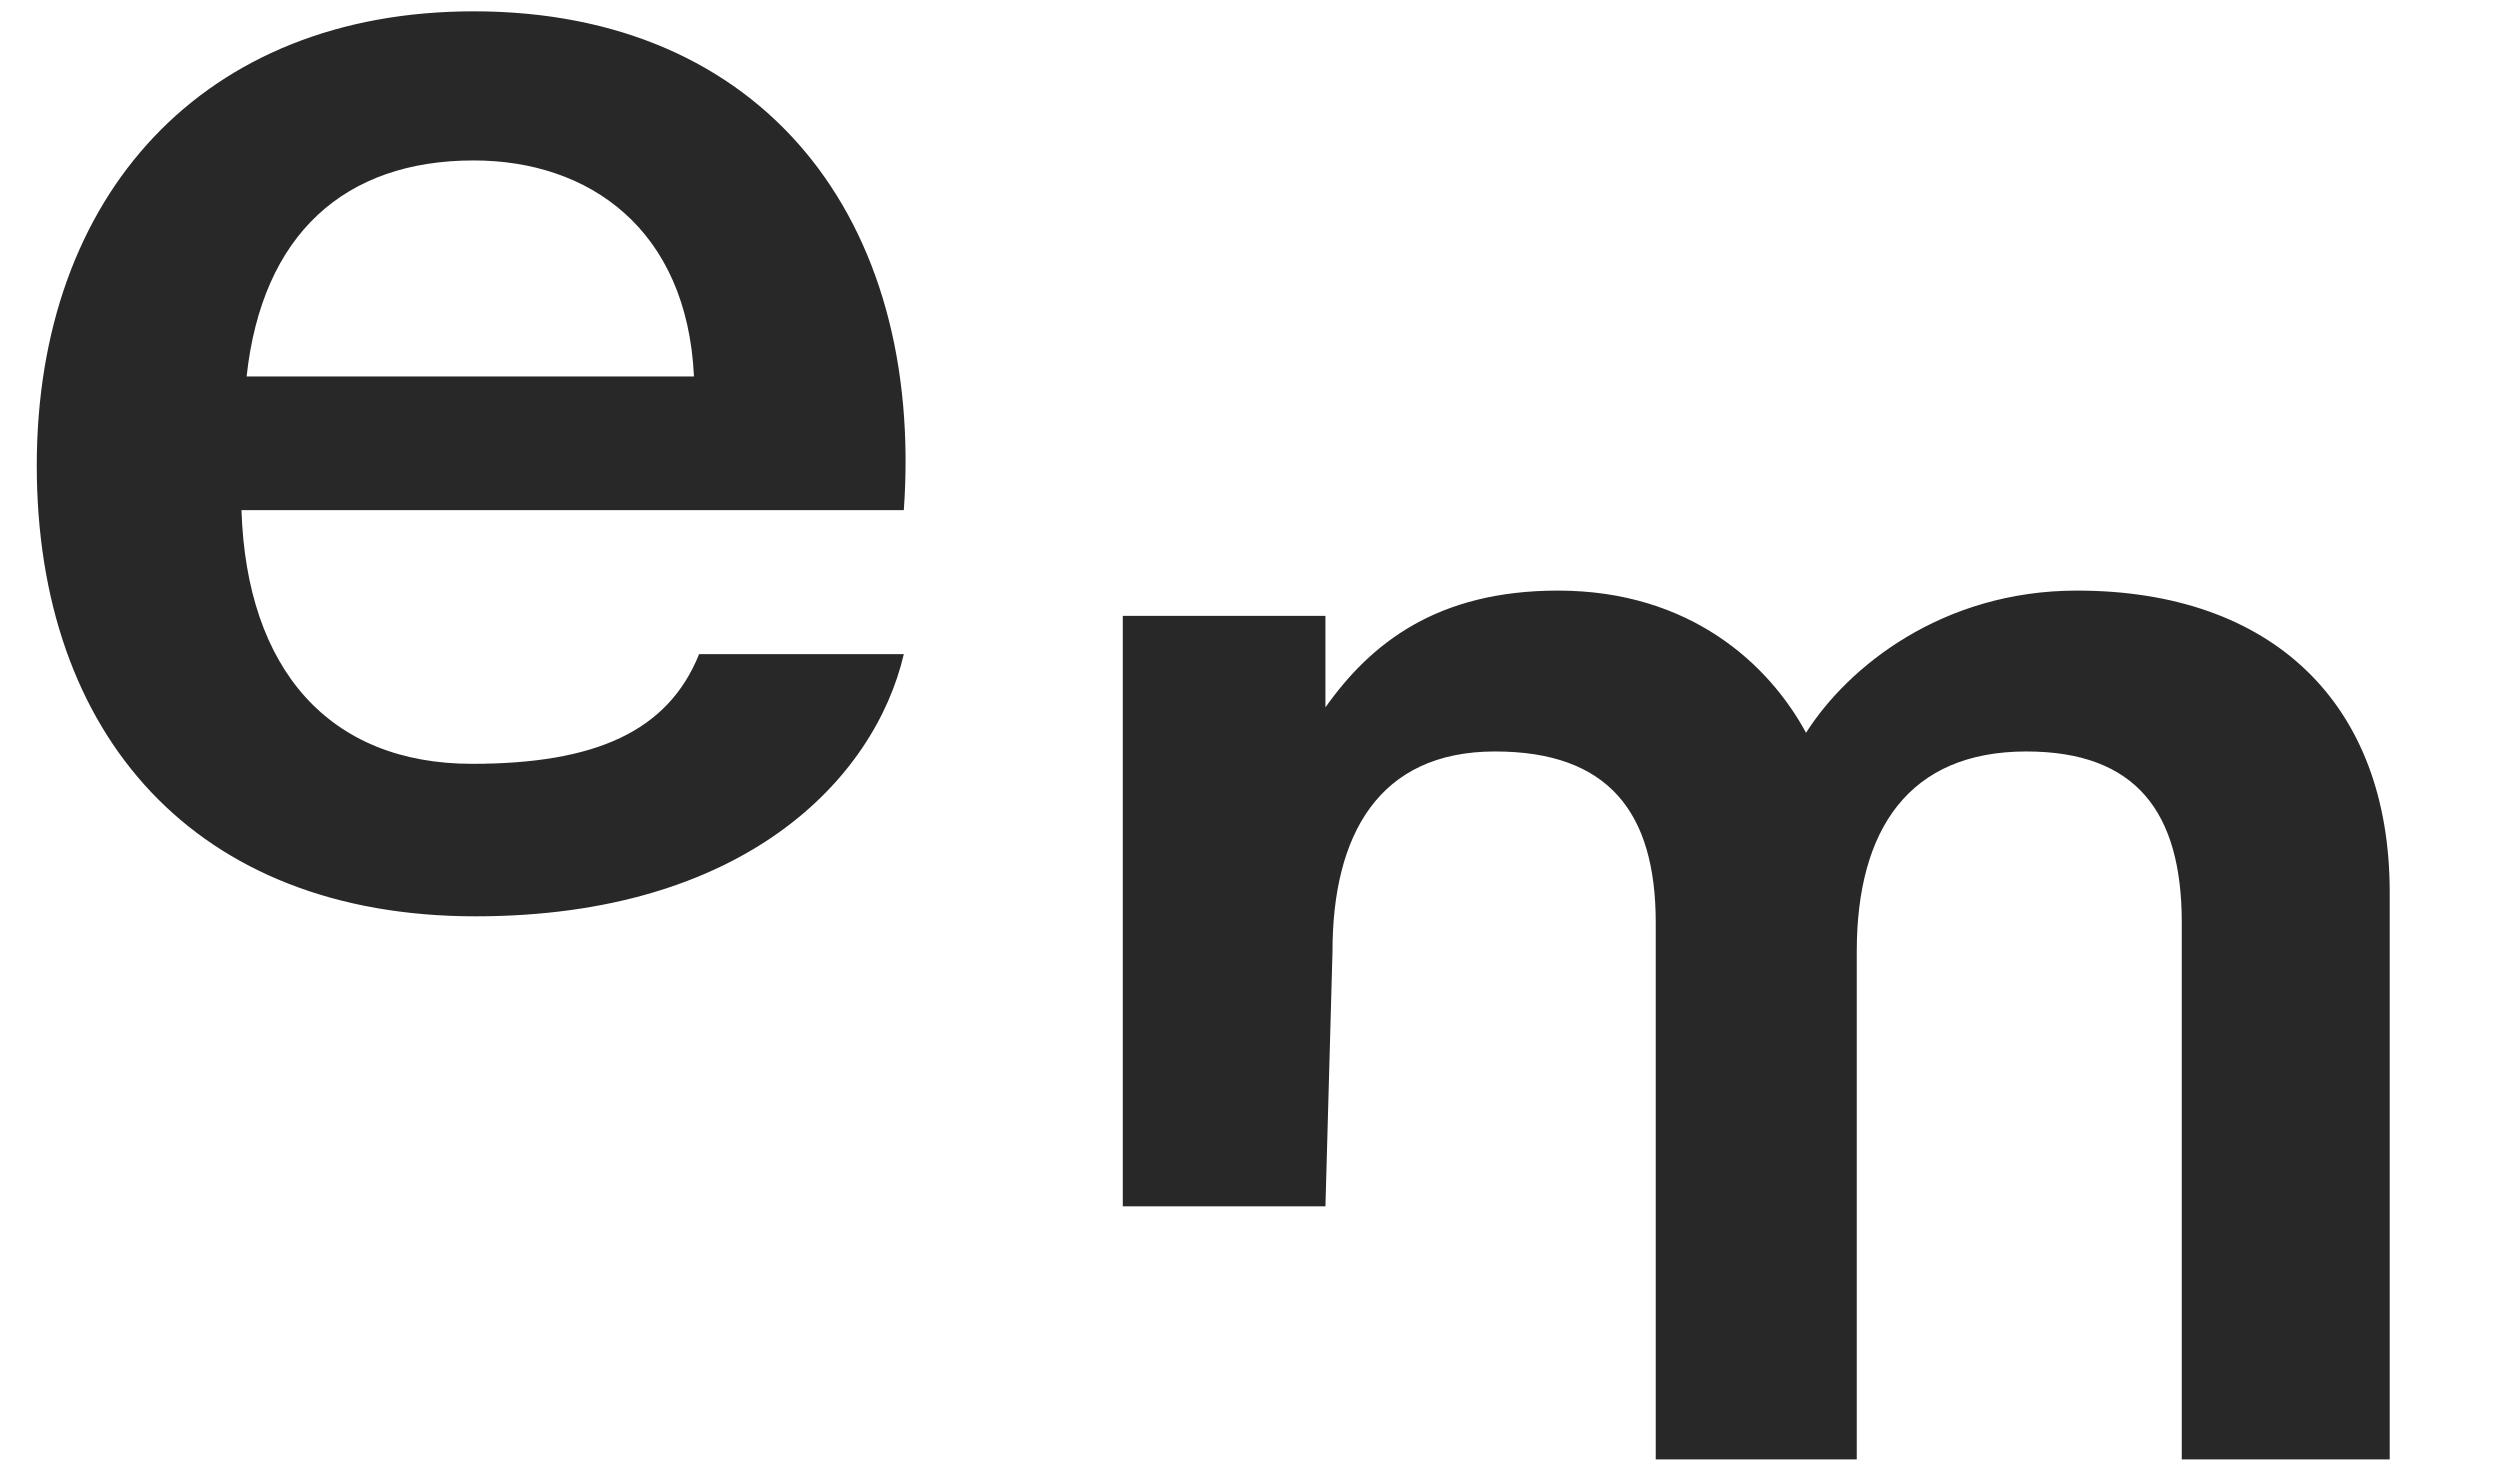
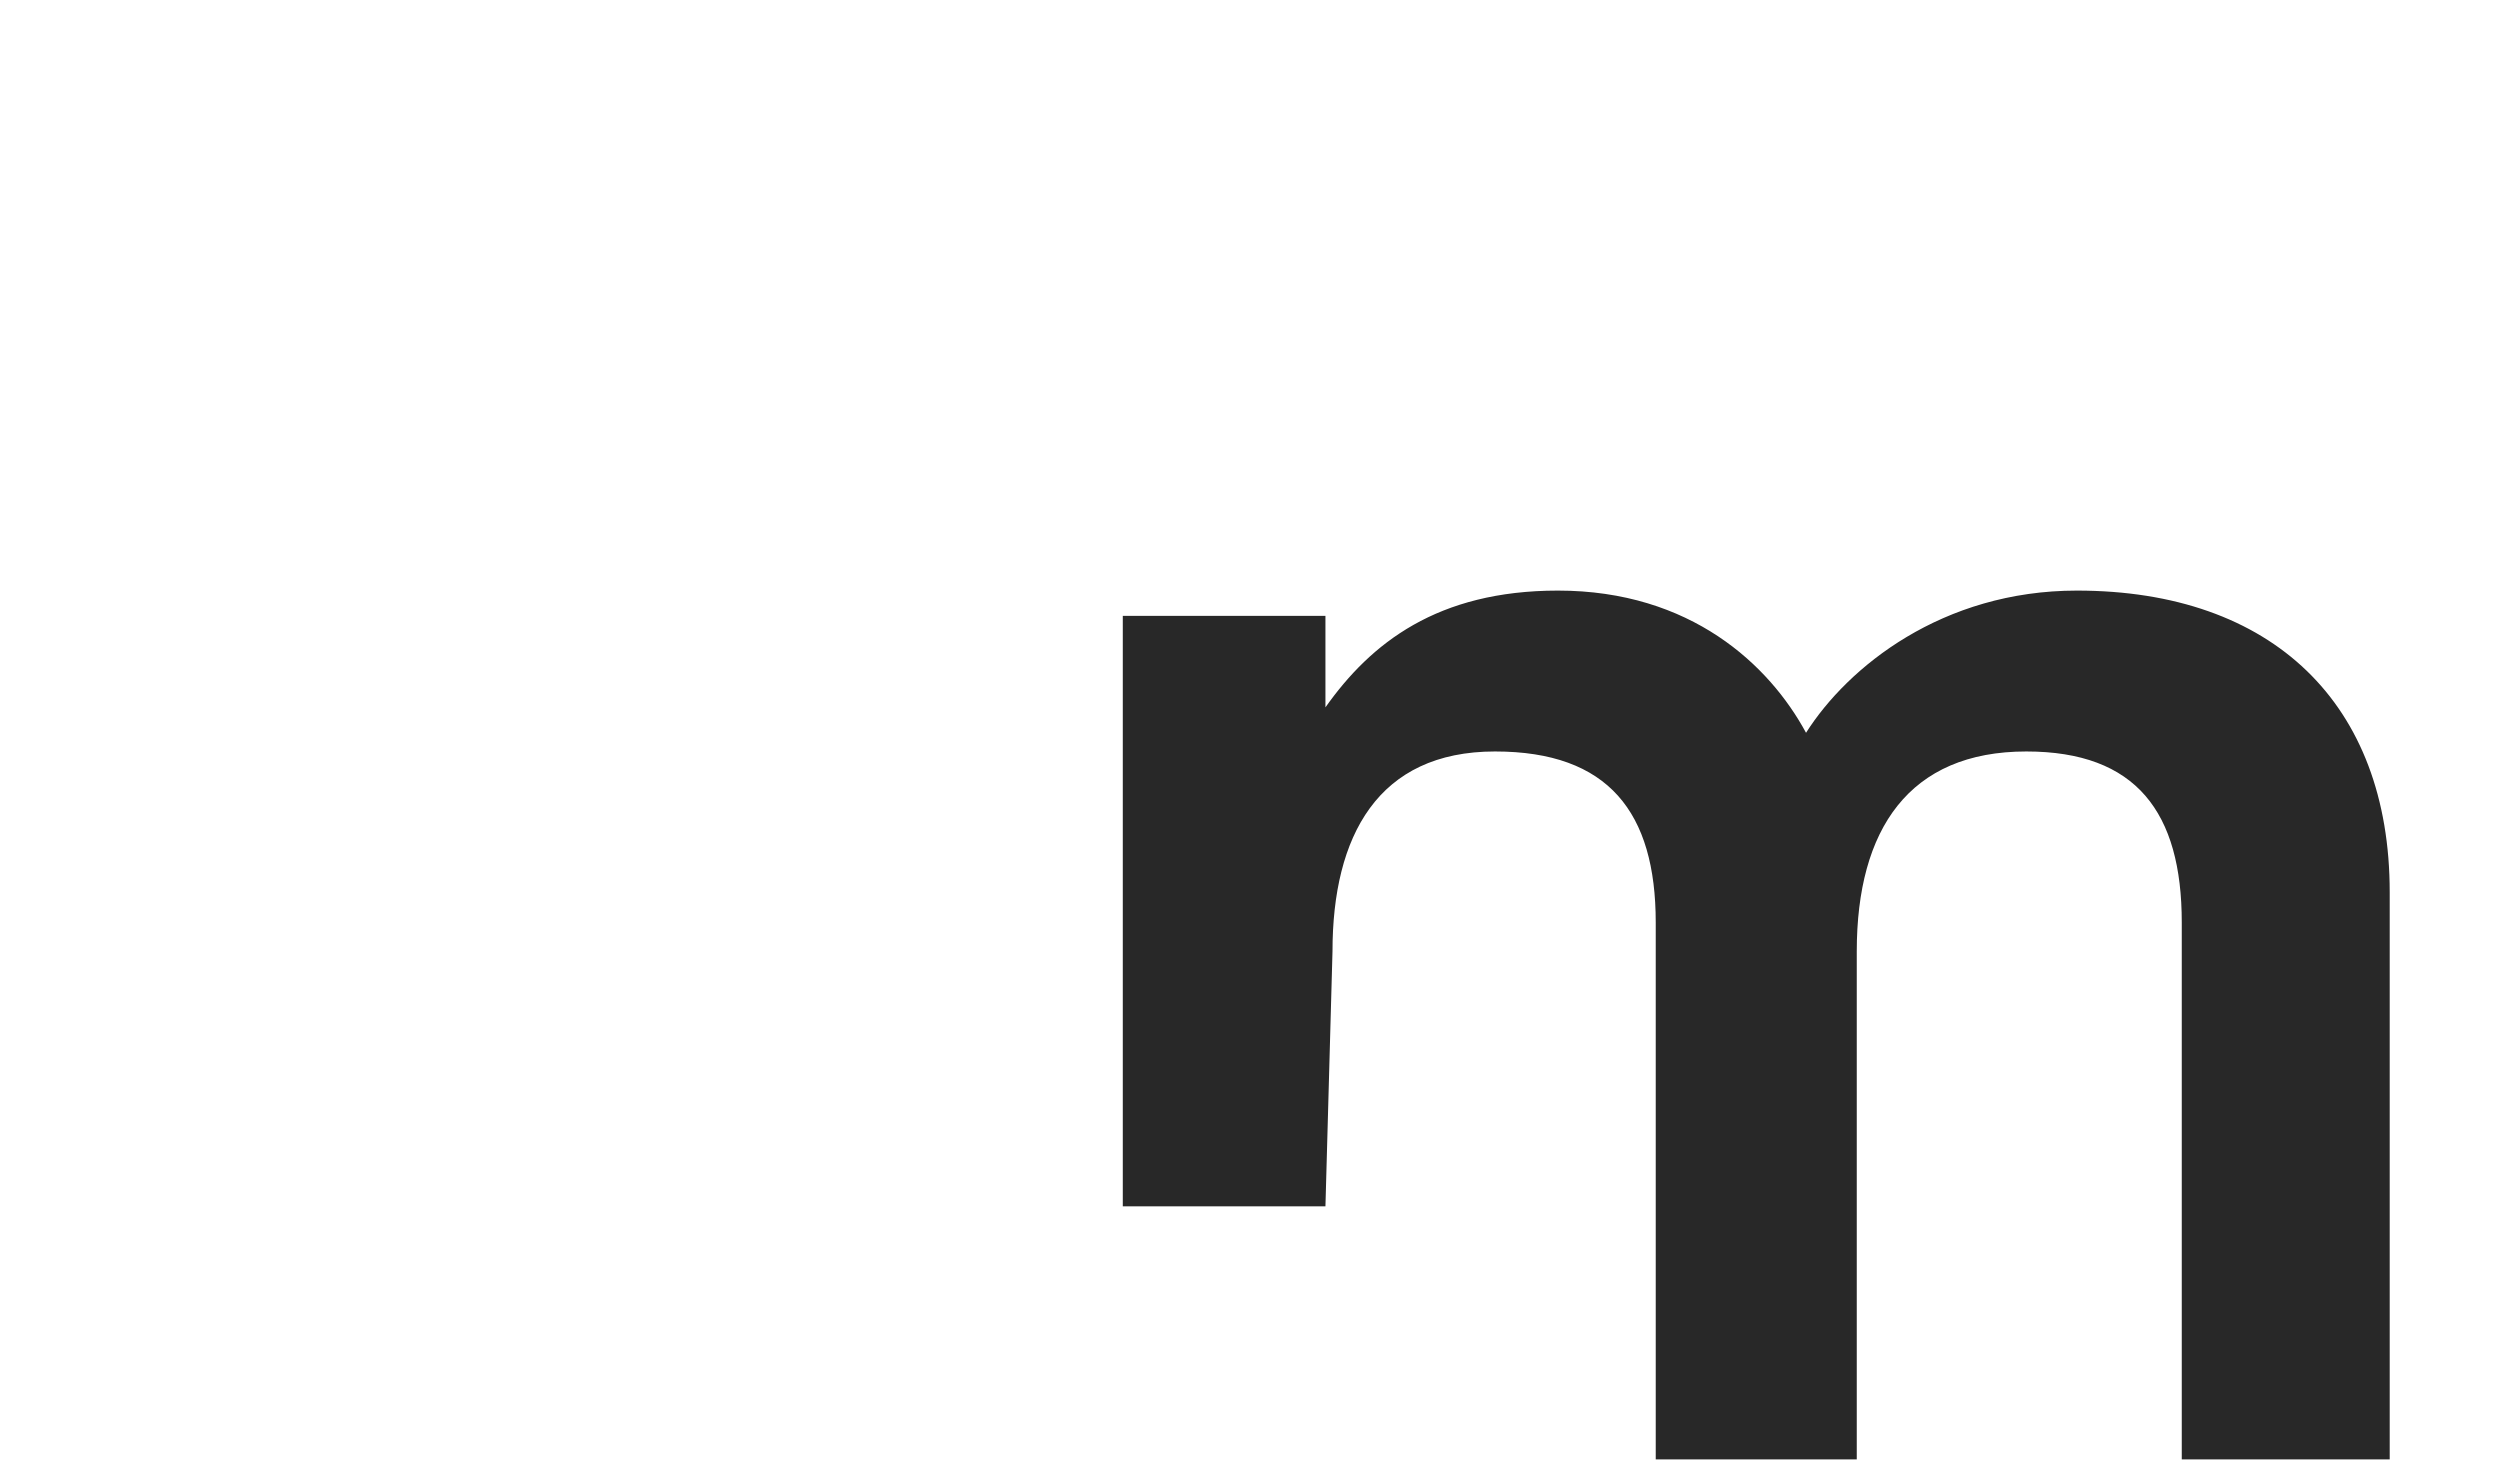
<svg xmlns="http://www.w3.org/2000/svg" width="17" height="10" viewBox="0 0 17 10" fill="none">
  <path d="M7.635 8.203V4.188H9.013V4.81C9.322 4.373 9.774 4.016 10.594 4.016C11.497 4.016 12.032 4.522 12.281 4.983C12.566 4.534 13.208 4.016 14.123 4.016C15.454 4.016 16.25 4.787 16.25 6.066V9.924H14.836V6.273C14.836 5.524 14.527 5.11 13.779 5.11C12.982 5.11 12.626 5.639 12.626 6.469V9.924H11.259V6.273C11.259 5.524 10.938 5.11 10.166 5.11C9.37 5.11 9.061 5.685 9.061 6.469L9.013 8.203H7.635Z" fill="#282828" />
-   <path d="M3.233 6.231C1.326 6.231 0.25 4.996 0.25 3.166C0.25 1.324 1.385 0.077 3.221 0.077C5.187 0.077 6.286 1.487 6.146 3.469H4.719H1.642C1.677 4.553 2.239 5.194 3.21 5.194C4.052 5.194 4.543 4.972 4.754 4.448H6.146C5.947 5.299 5.058 6.231 3.233 6.231ZM1.677 2.56H4.719C4.672 1.557 4.005 1.091 3.221 1.091C2.344 1.091 1.782 1.592 1.677 2.56Z" fill="#282828" />
</svg>